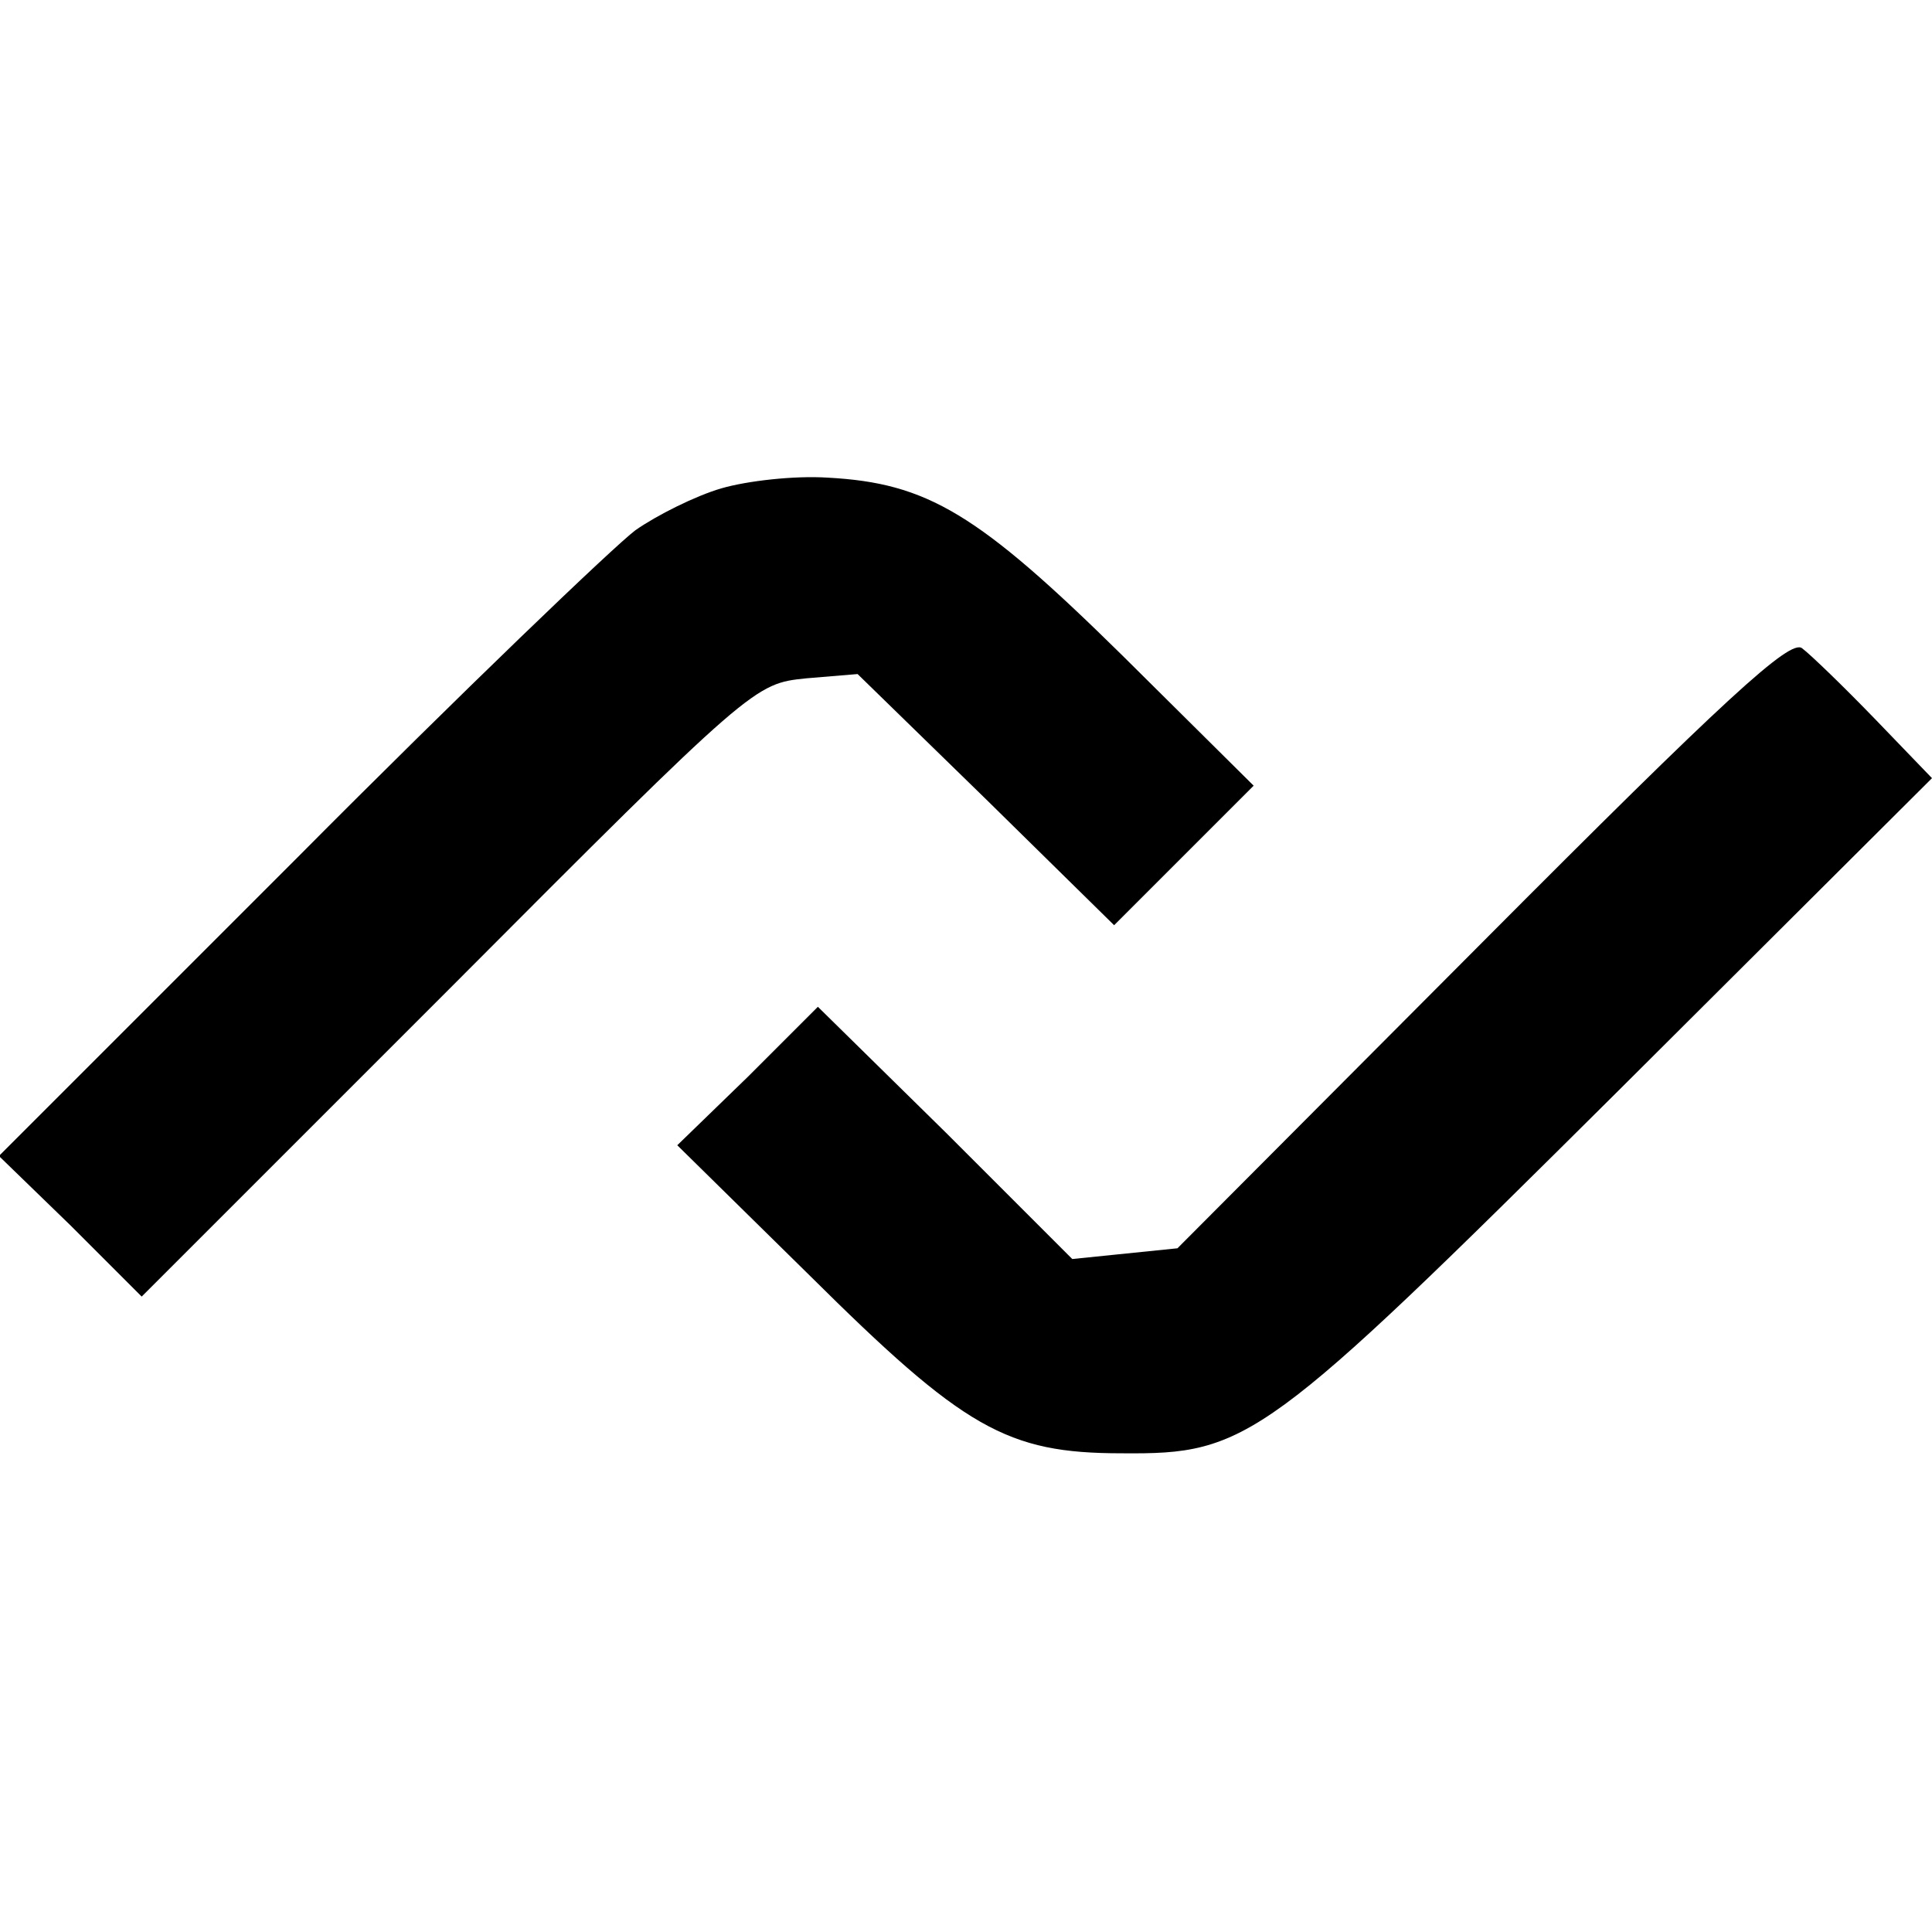
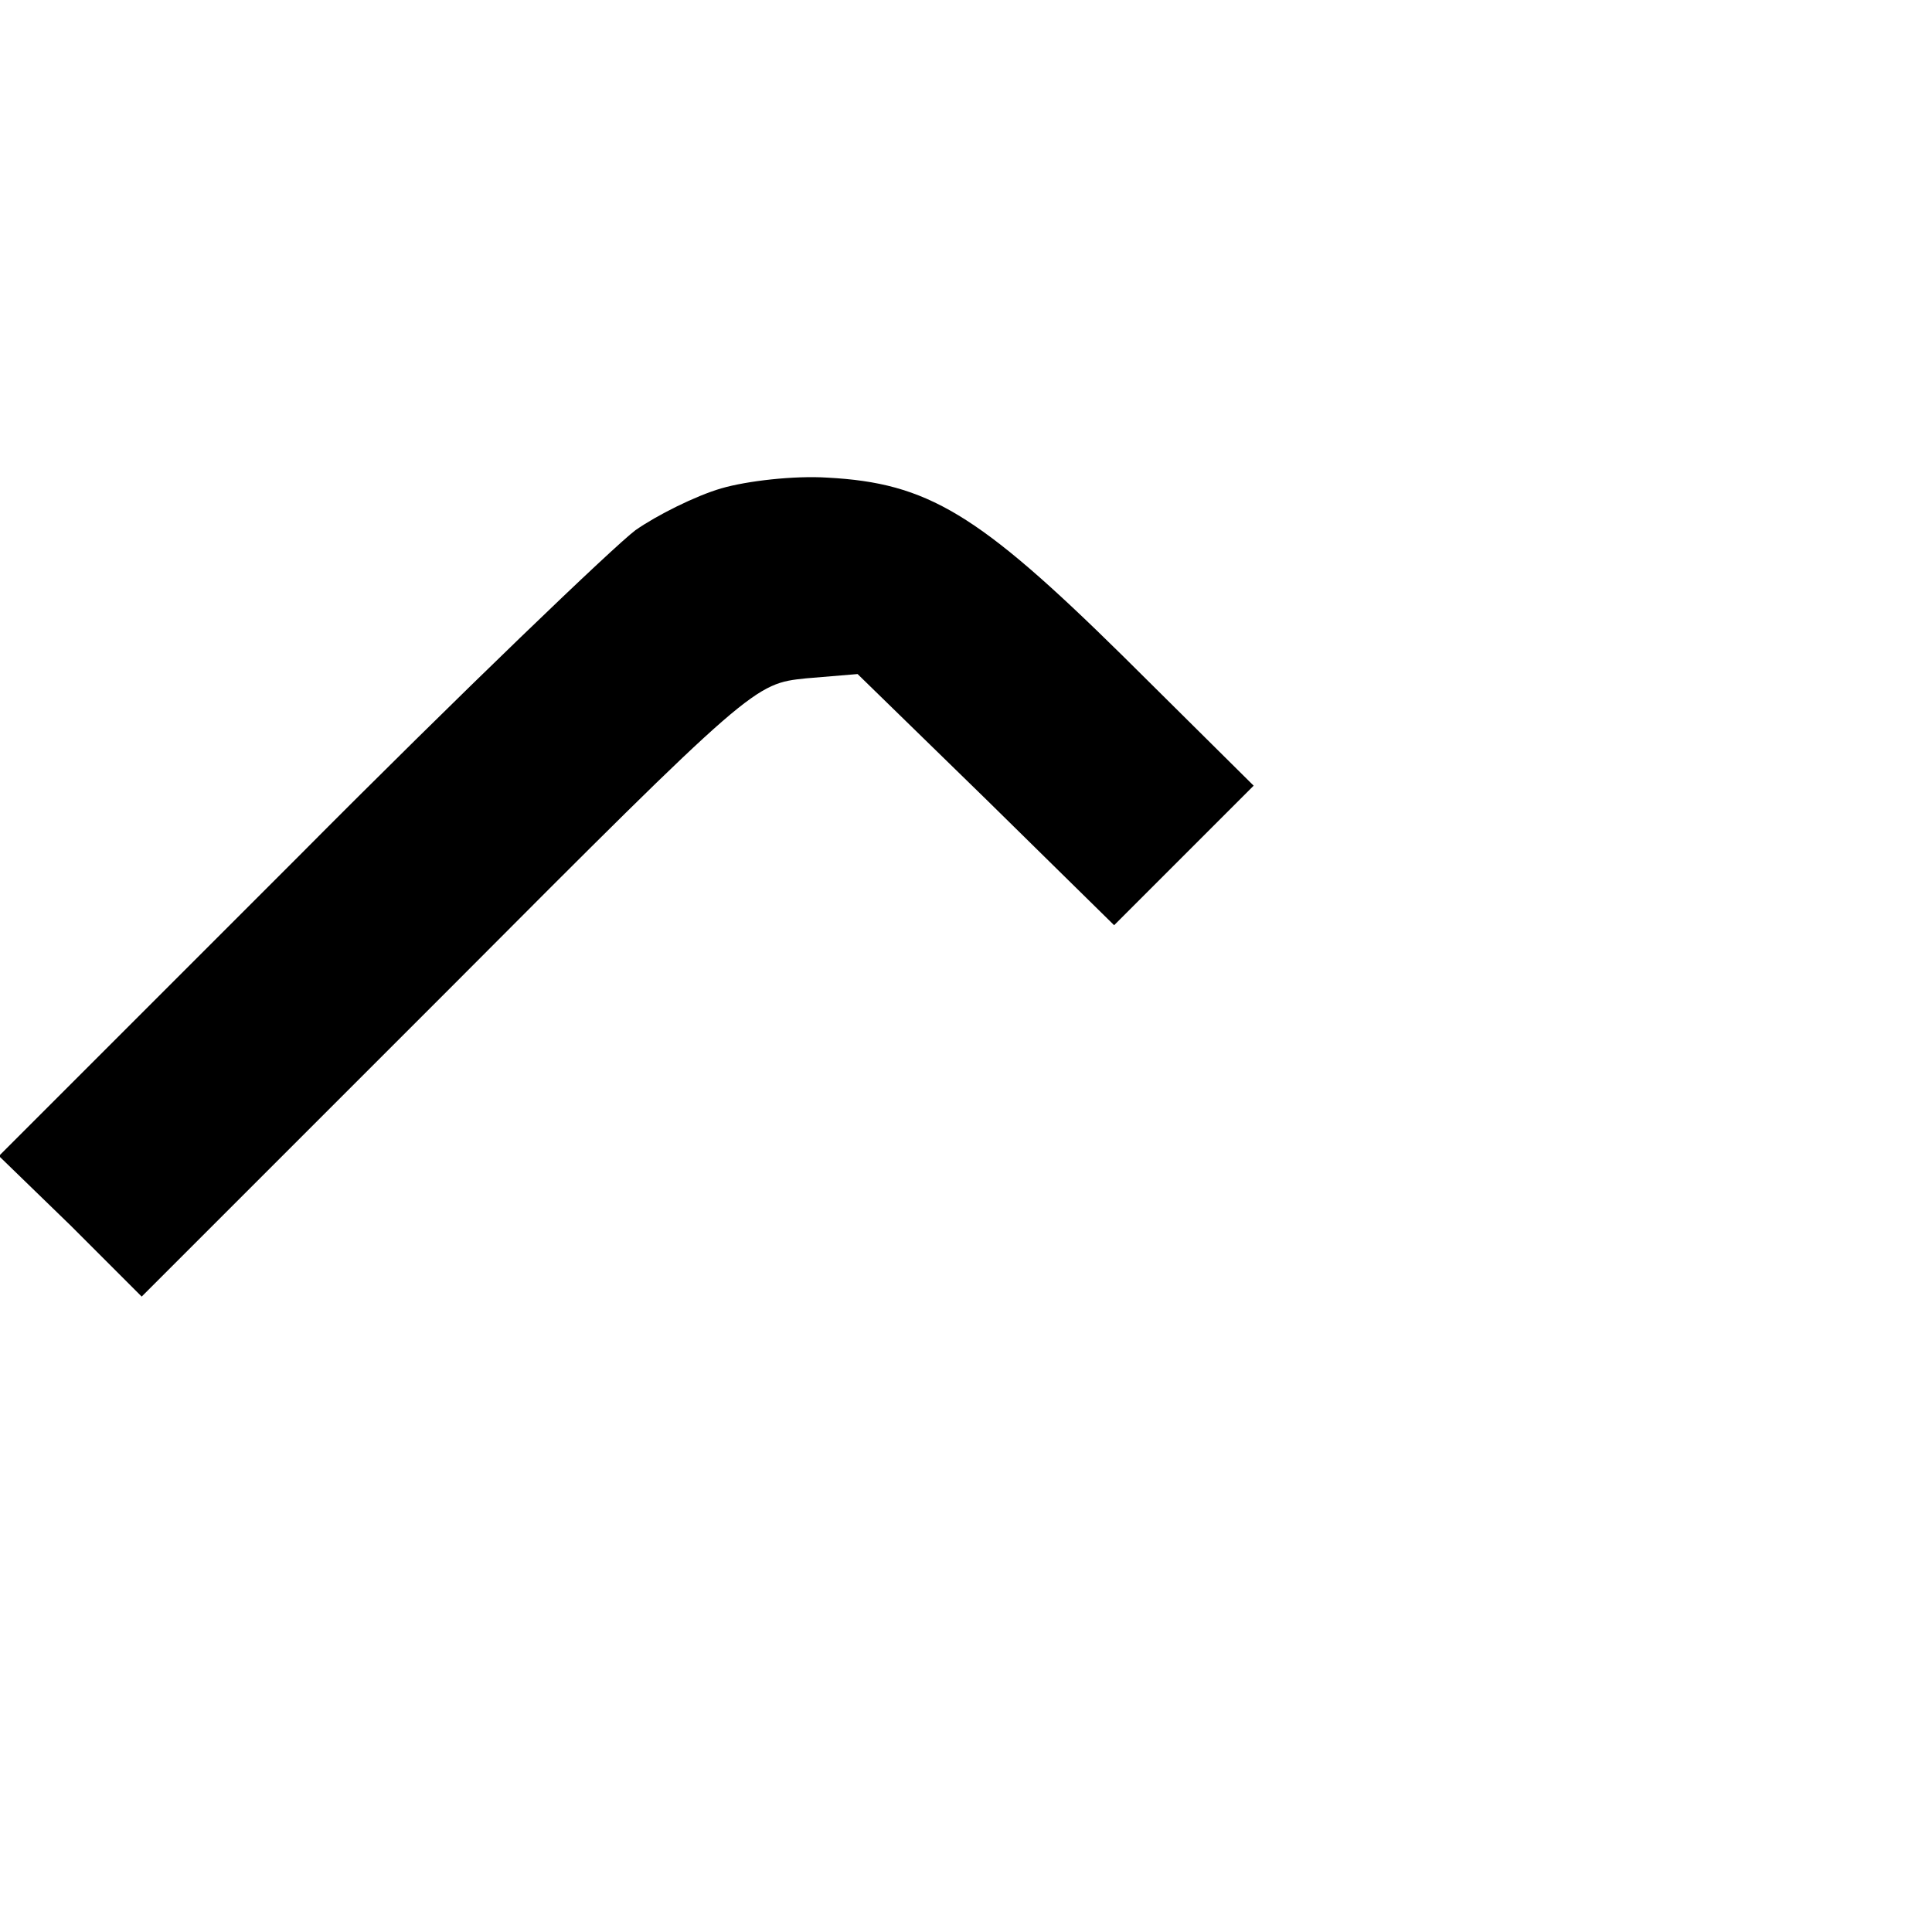
<svg xmlns="http://www.w3.org/2000/svg" version="1.0" width="180pt" height="180pt" viewBox="0 0 180 180" preserveAspectRatio="xMidYMid meet">
  <g transform="translate(0,180) scale(0.1,-0.1)" fill="#000000" stroke="none">
    <path d="M672 1345 c-24 -7 -60 -25 -80 -39 -20 -15 -162 -151 -315 -305 l-278 -278 67 -65 66 -66 286 286 c284 285 285 285 333 290 l48 4 120 -117 119 -117 65 65 65 65 -122 121 c-135 133 -182 161 -275 166 -31 2 -75 -3 -99 -10z" />
-     <path d="M1381 922 l-284 -285 -49 -5 -49 -5 -118 118 -119 117 -65 -65 -66 -64 123 -121 c144 -143 184 -166 291 -166 118 -1 133 10 463 338 l292 291 -53 55 c-29 30 -60 60 -68 66 -11 9 -71 -46 -298 -274z" />
  </g>
</svg>